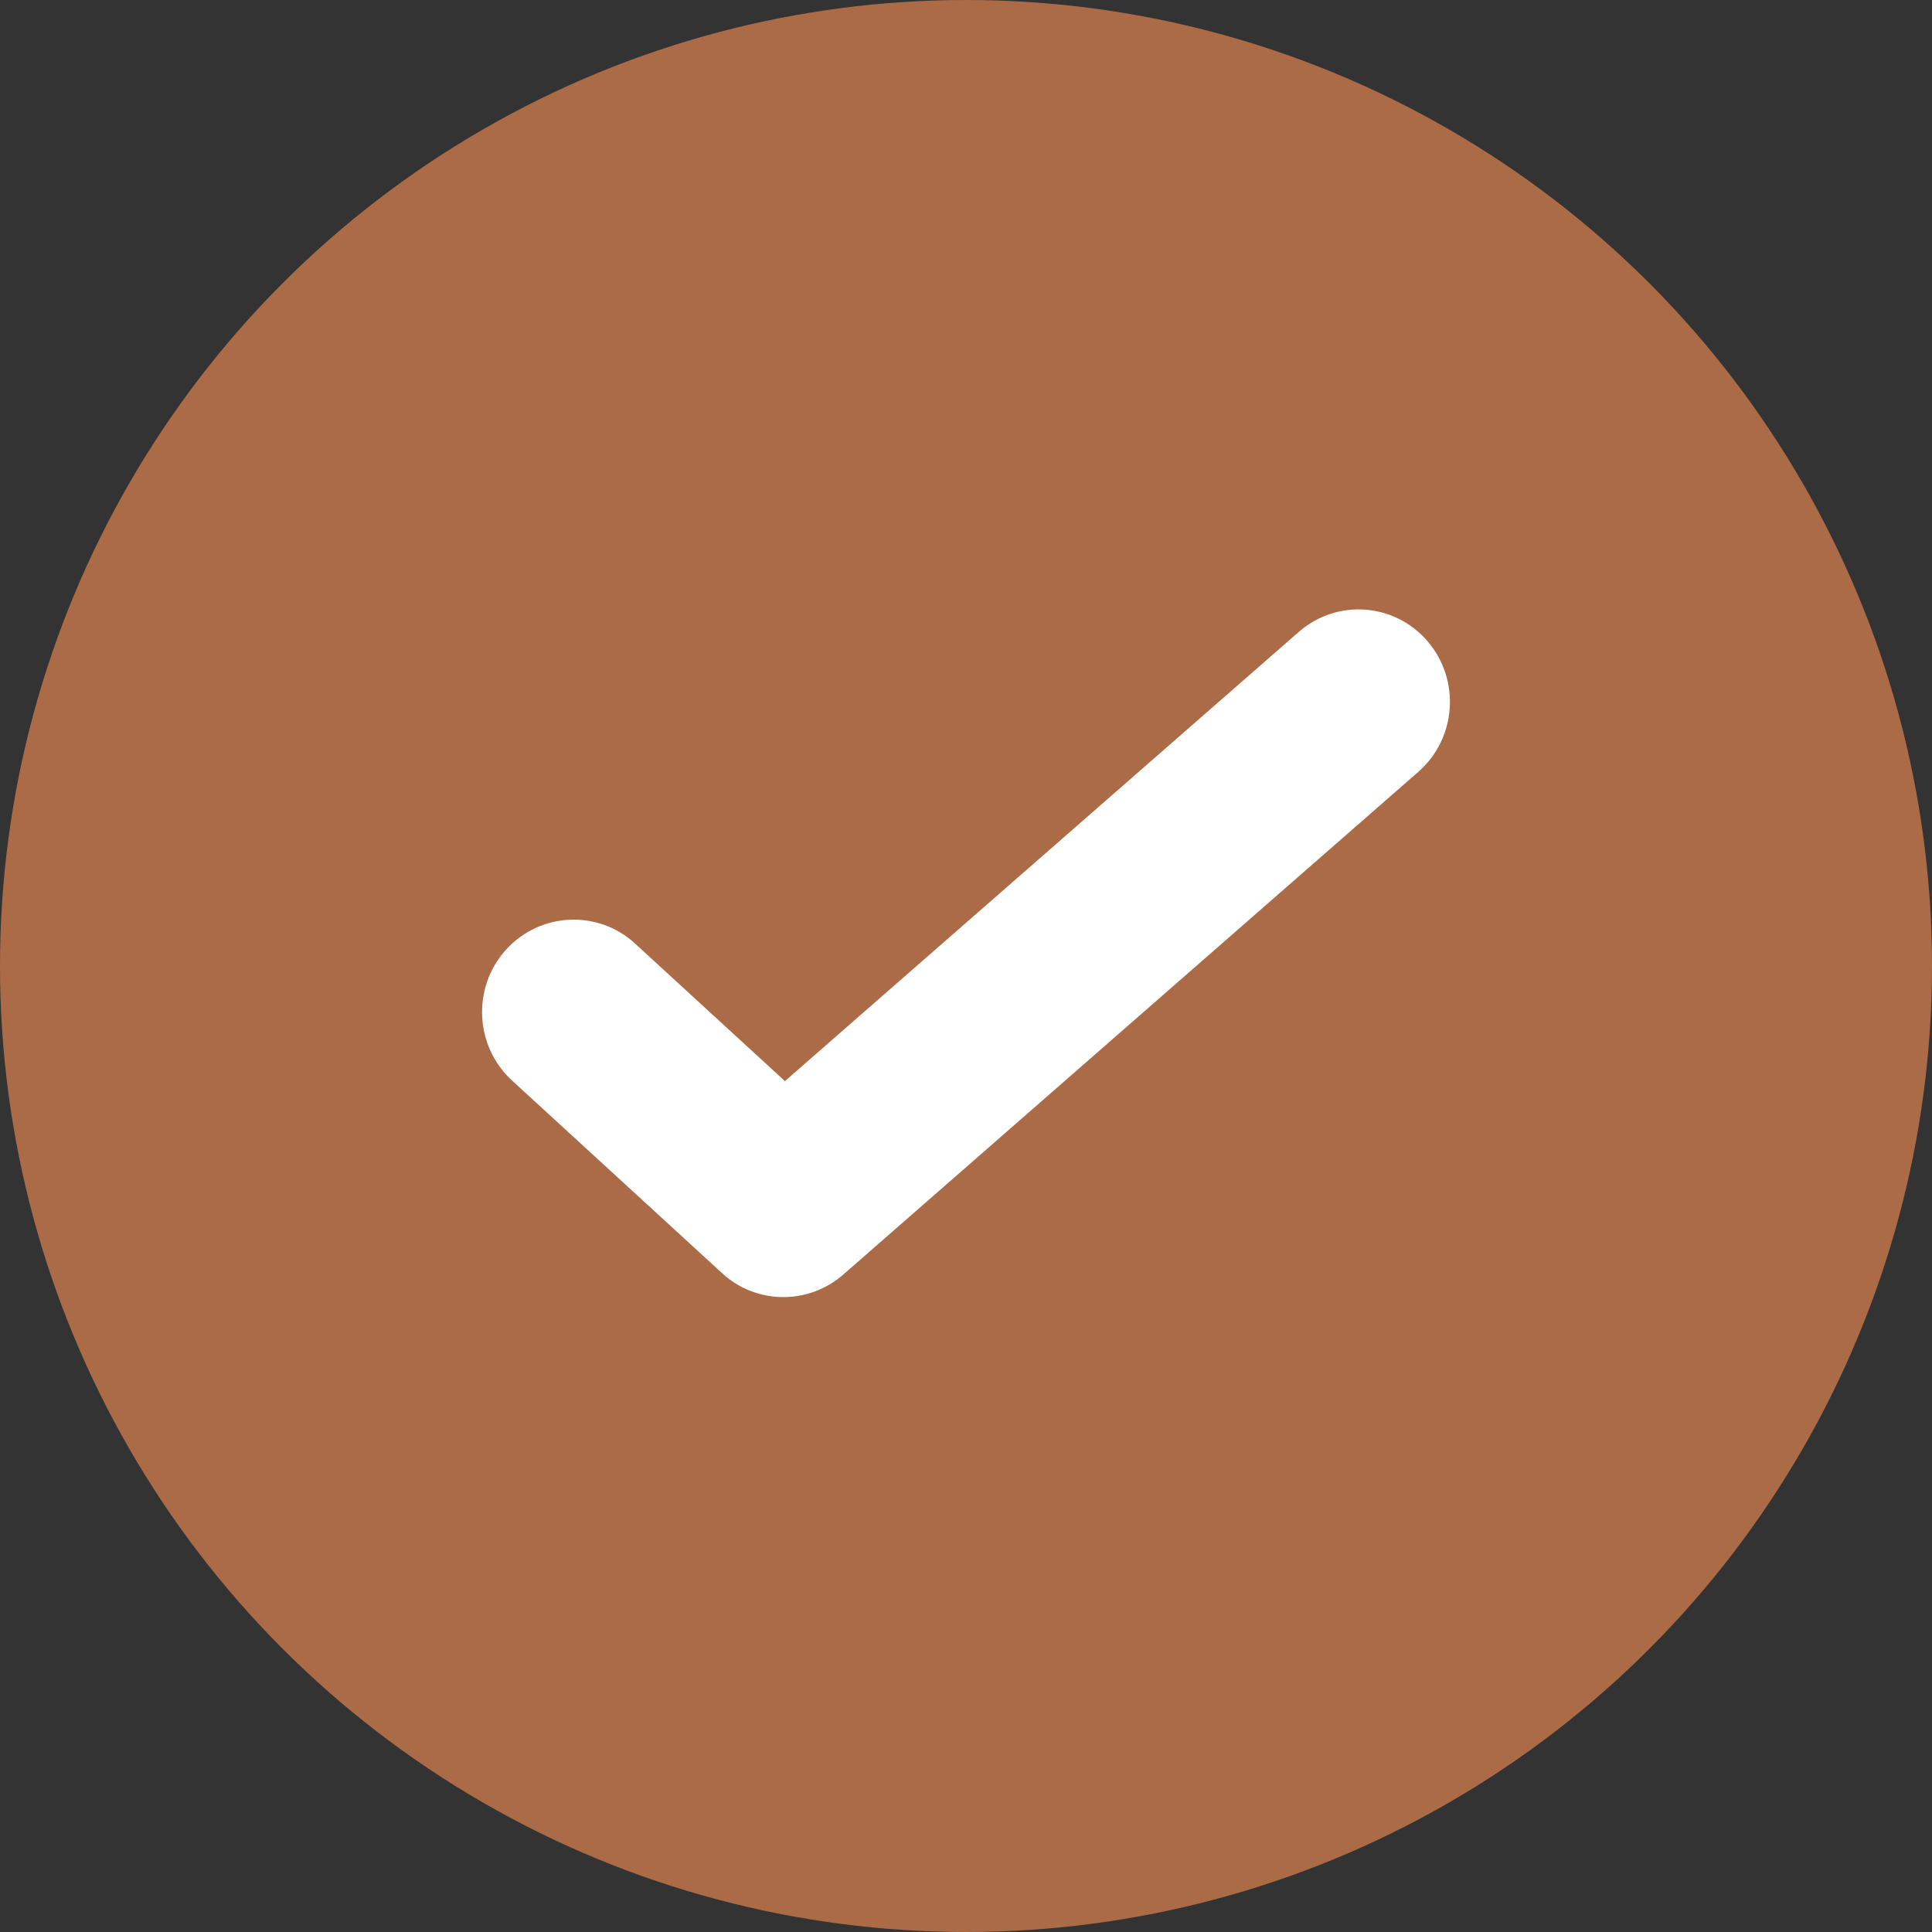
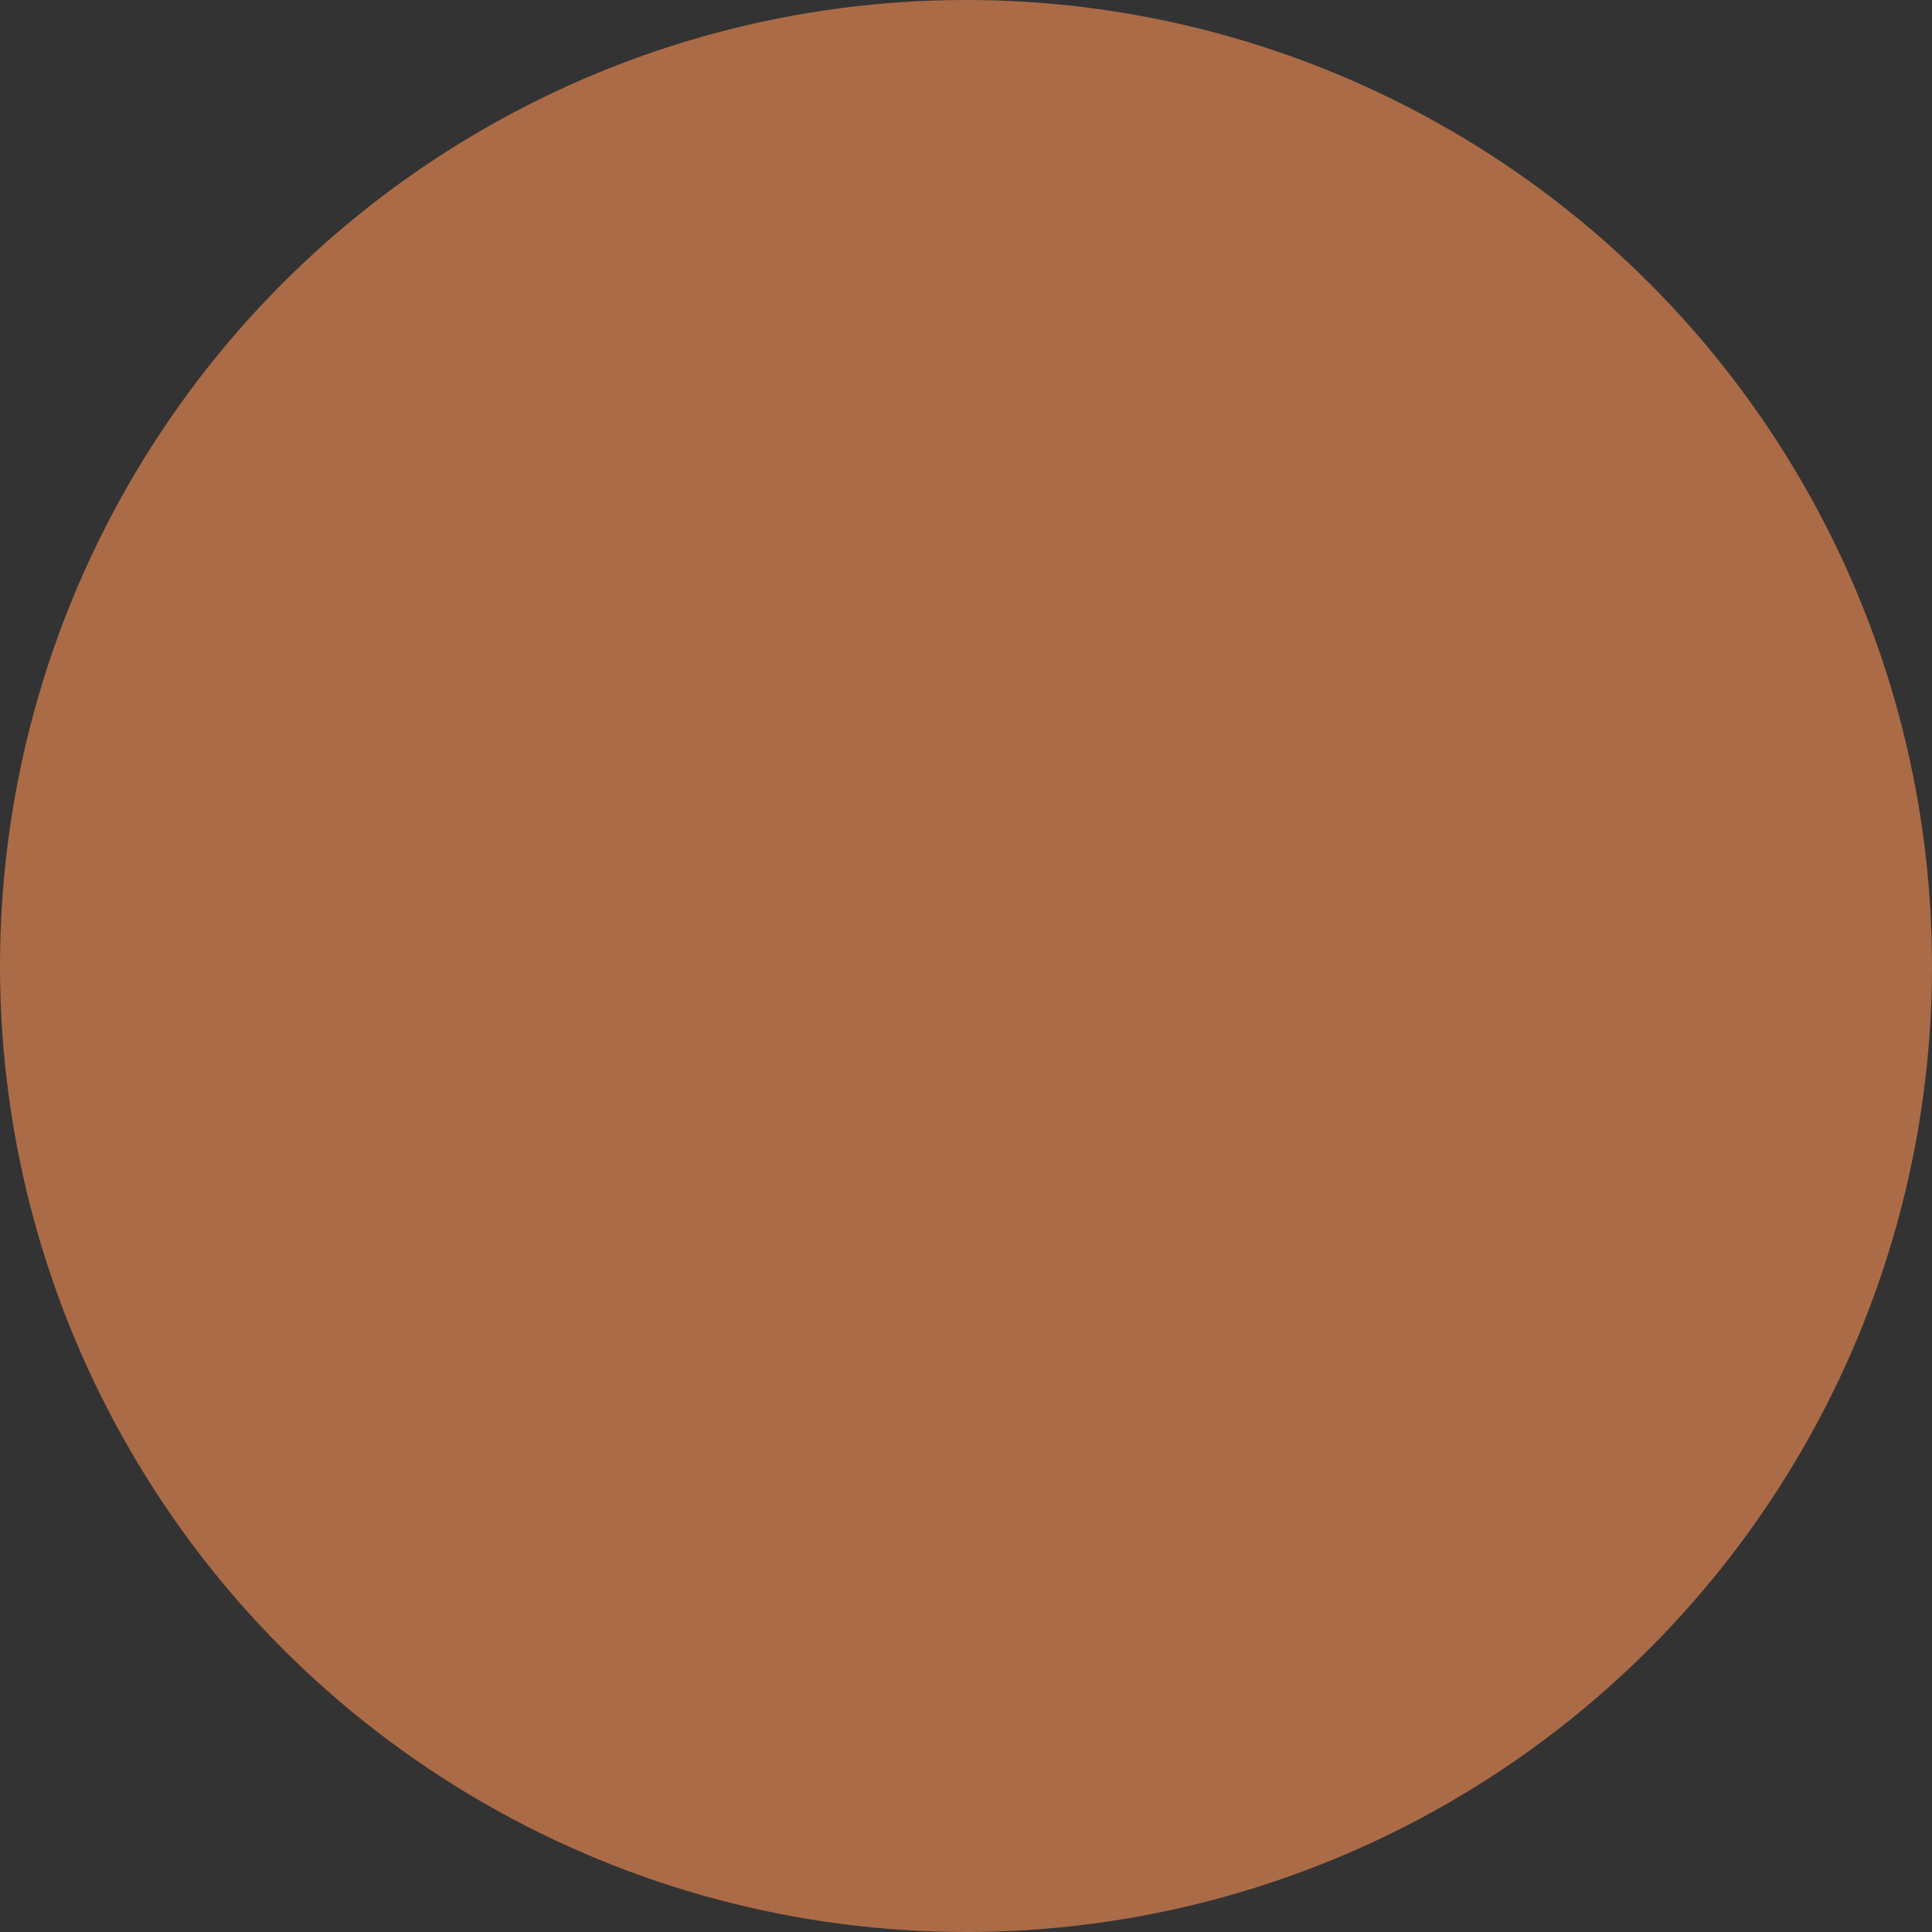
<svg xmlns="http://www.w3.org/2000/svg" width="40" height="40" viewBox="0 0 40 40" fill="none">
  <rect x="0" y="0" width="40" height="40" fill="#333333" stroke="none" />
  <circle cx="20" cy="20" r="20" fill="#AB6B47" />
-   <path d="M26.885 13.087L16.251 22.383L13.149 19.536C12.38 18.827 11.178 18.885 10.473 19.666C9.768 20.448 9.828 21.663 10.602 22.372L14.947 26.357C15.307 26.691 15.765 26.855 16.22 26.855C16.66 26.855 17.104 26.698 17.46 26.388L29.365 15.98C30.157 15.286 30.241 14.079 29.558 13.278C28.872 12.477 27.674 12.393 26.885 13.087Z" fill="white" />
</svg>